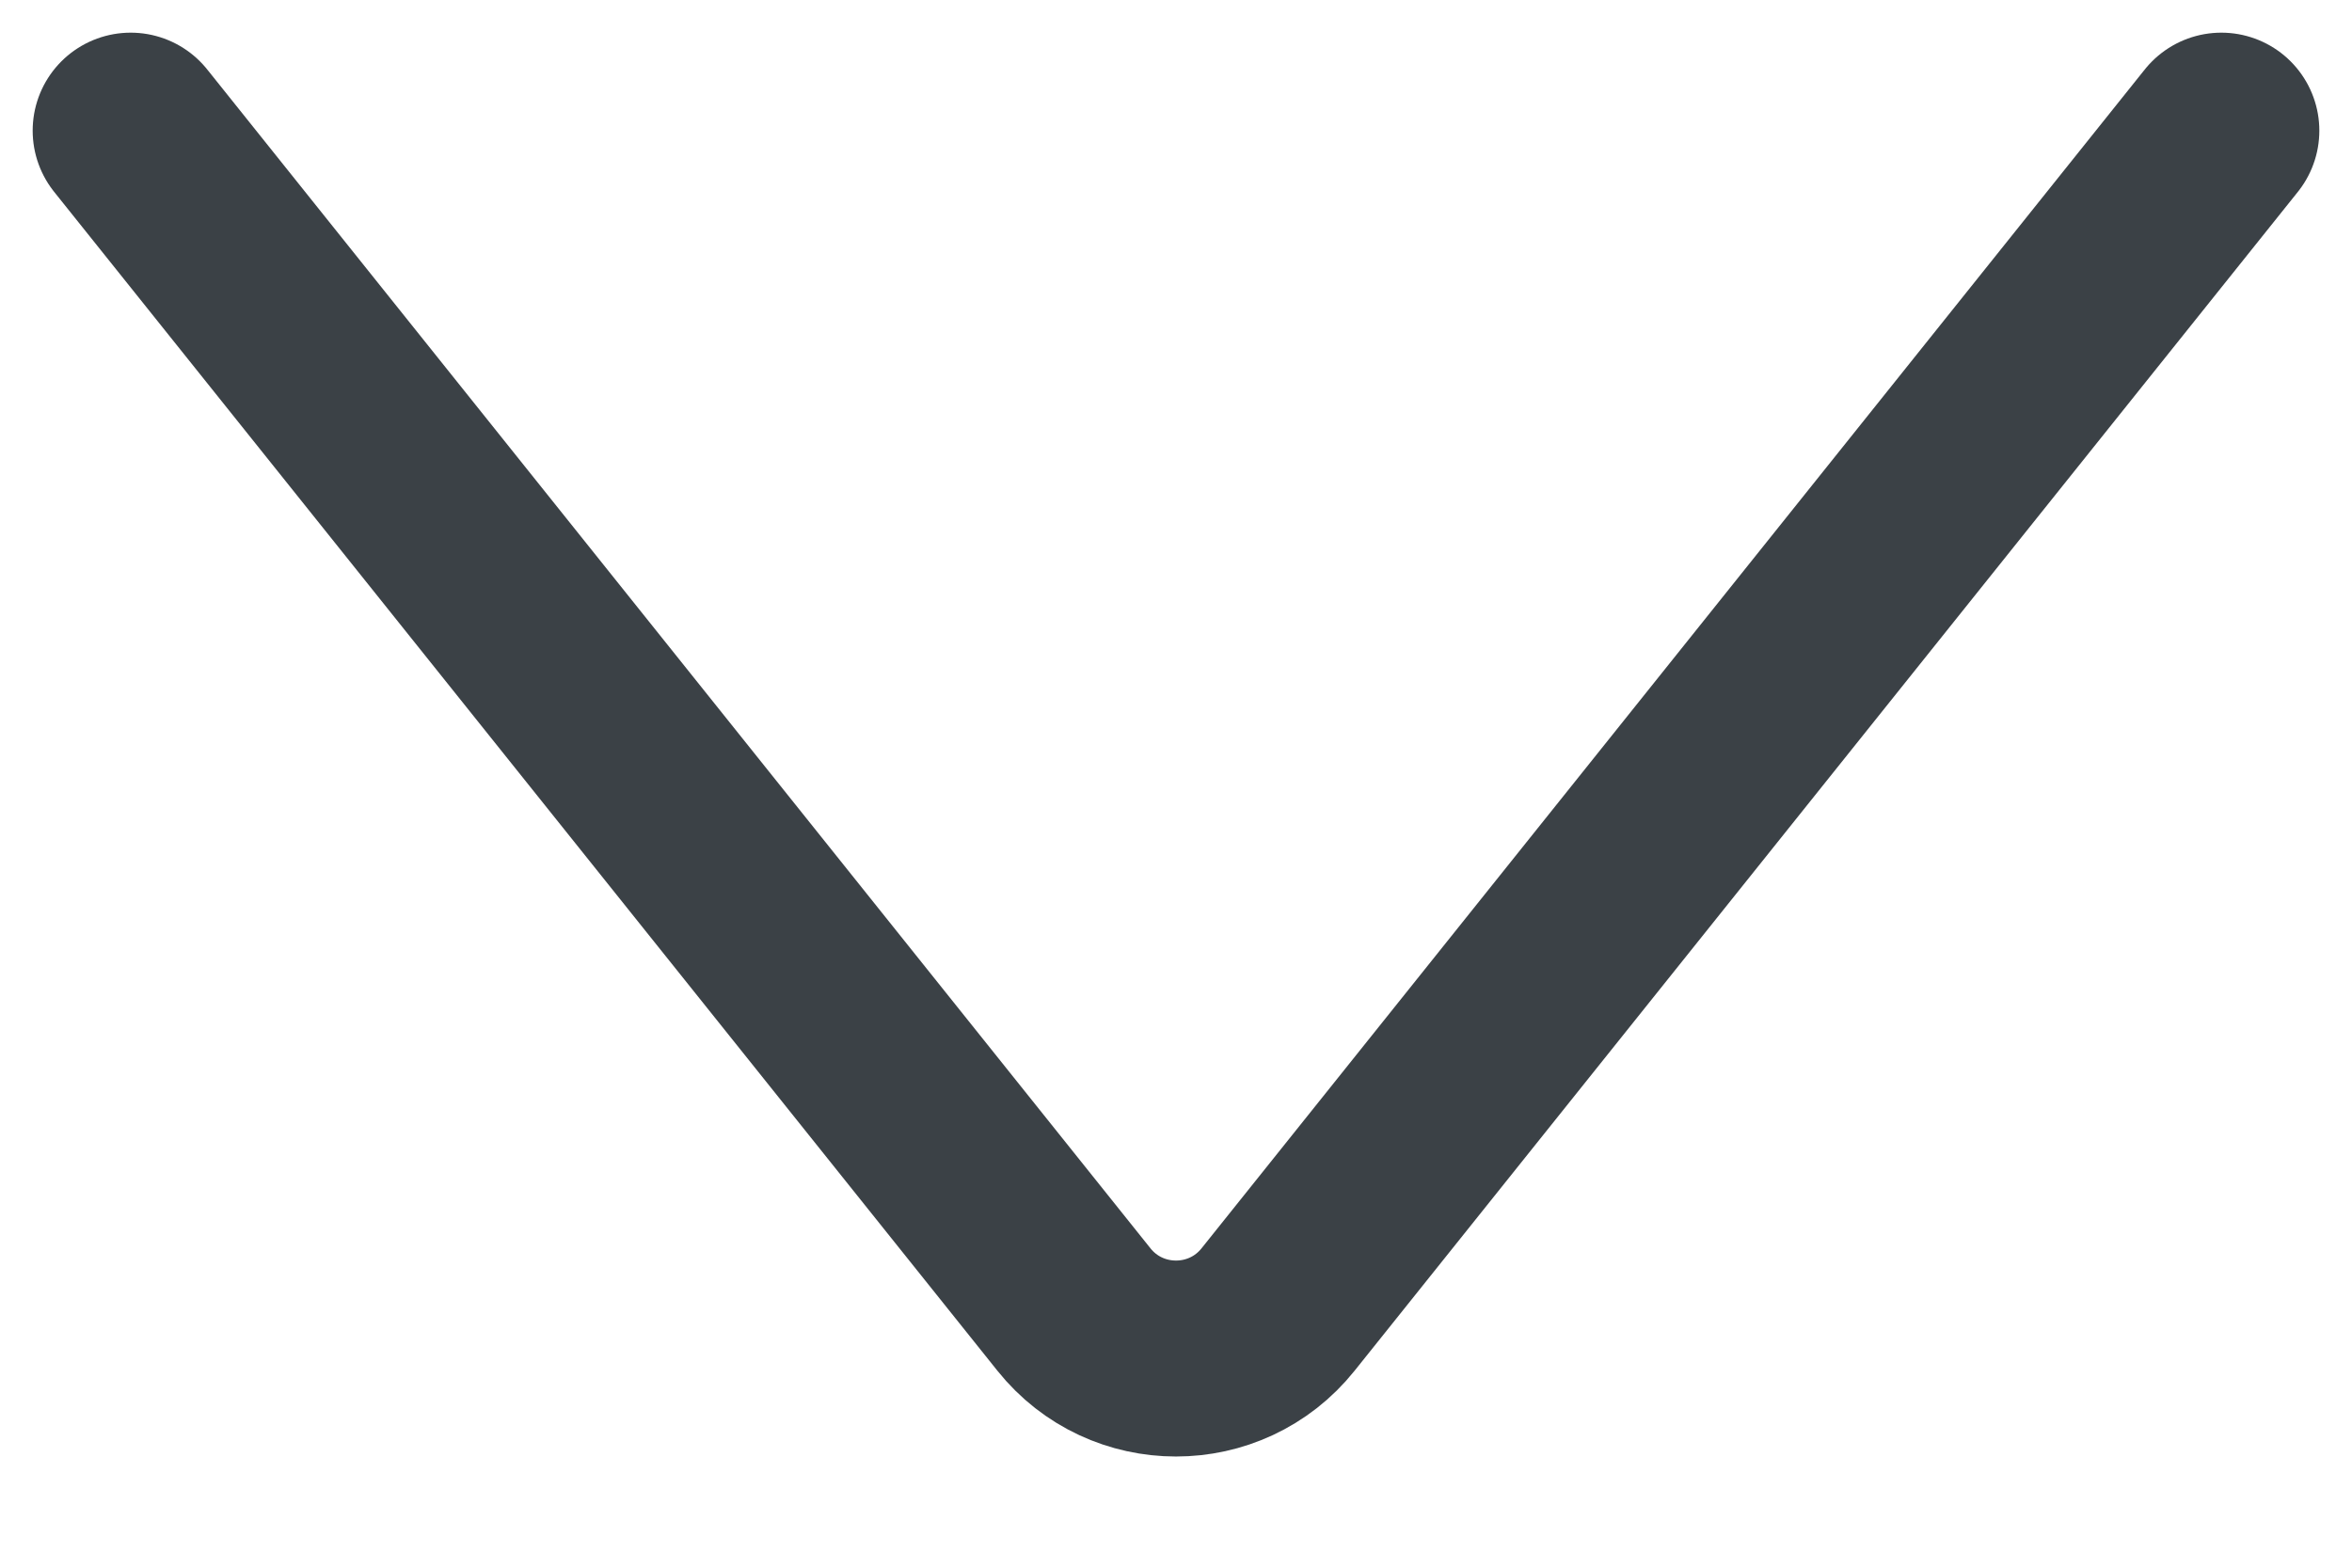
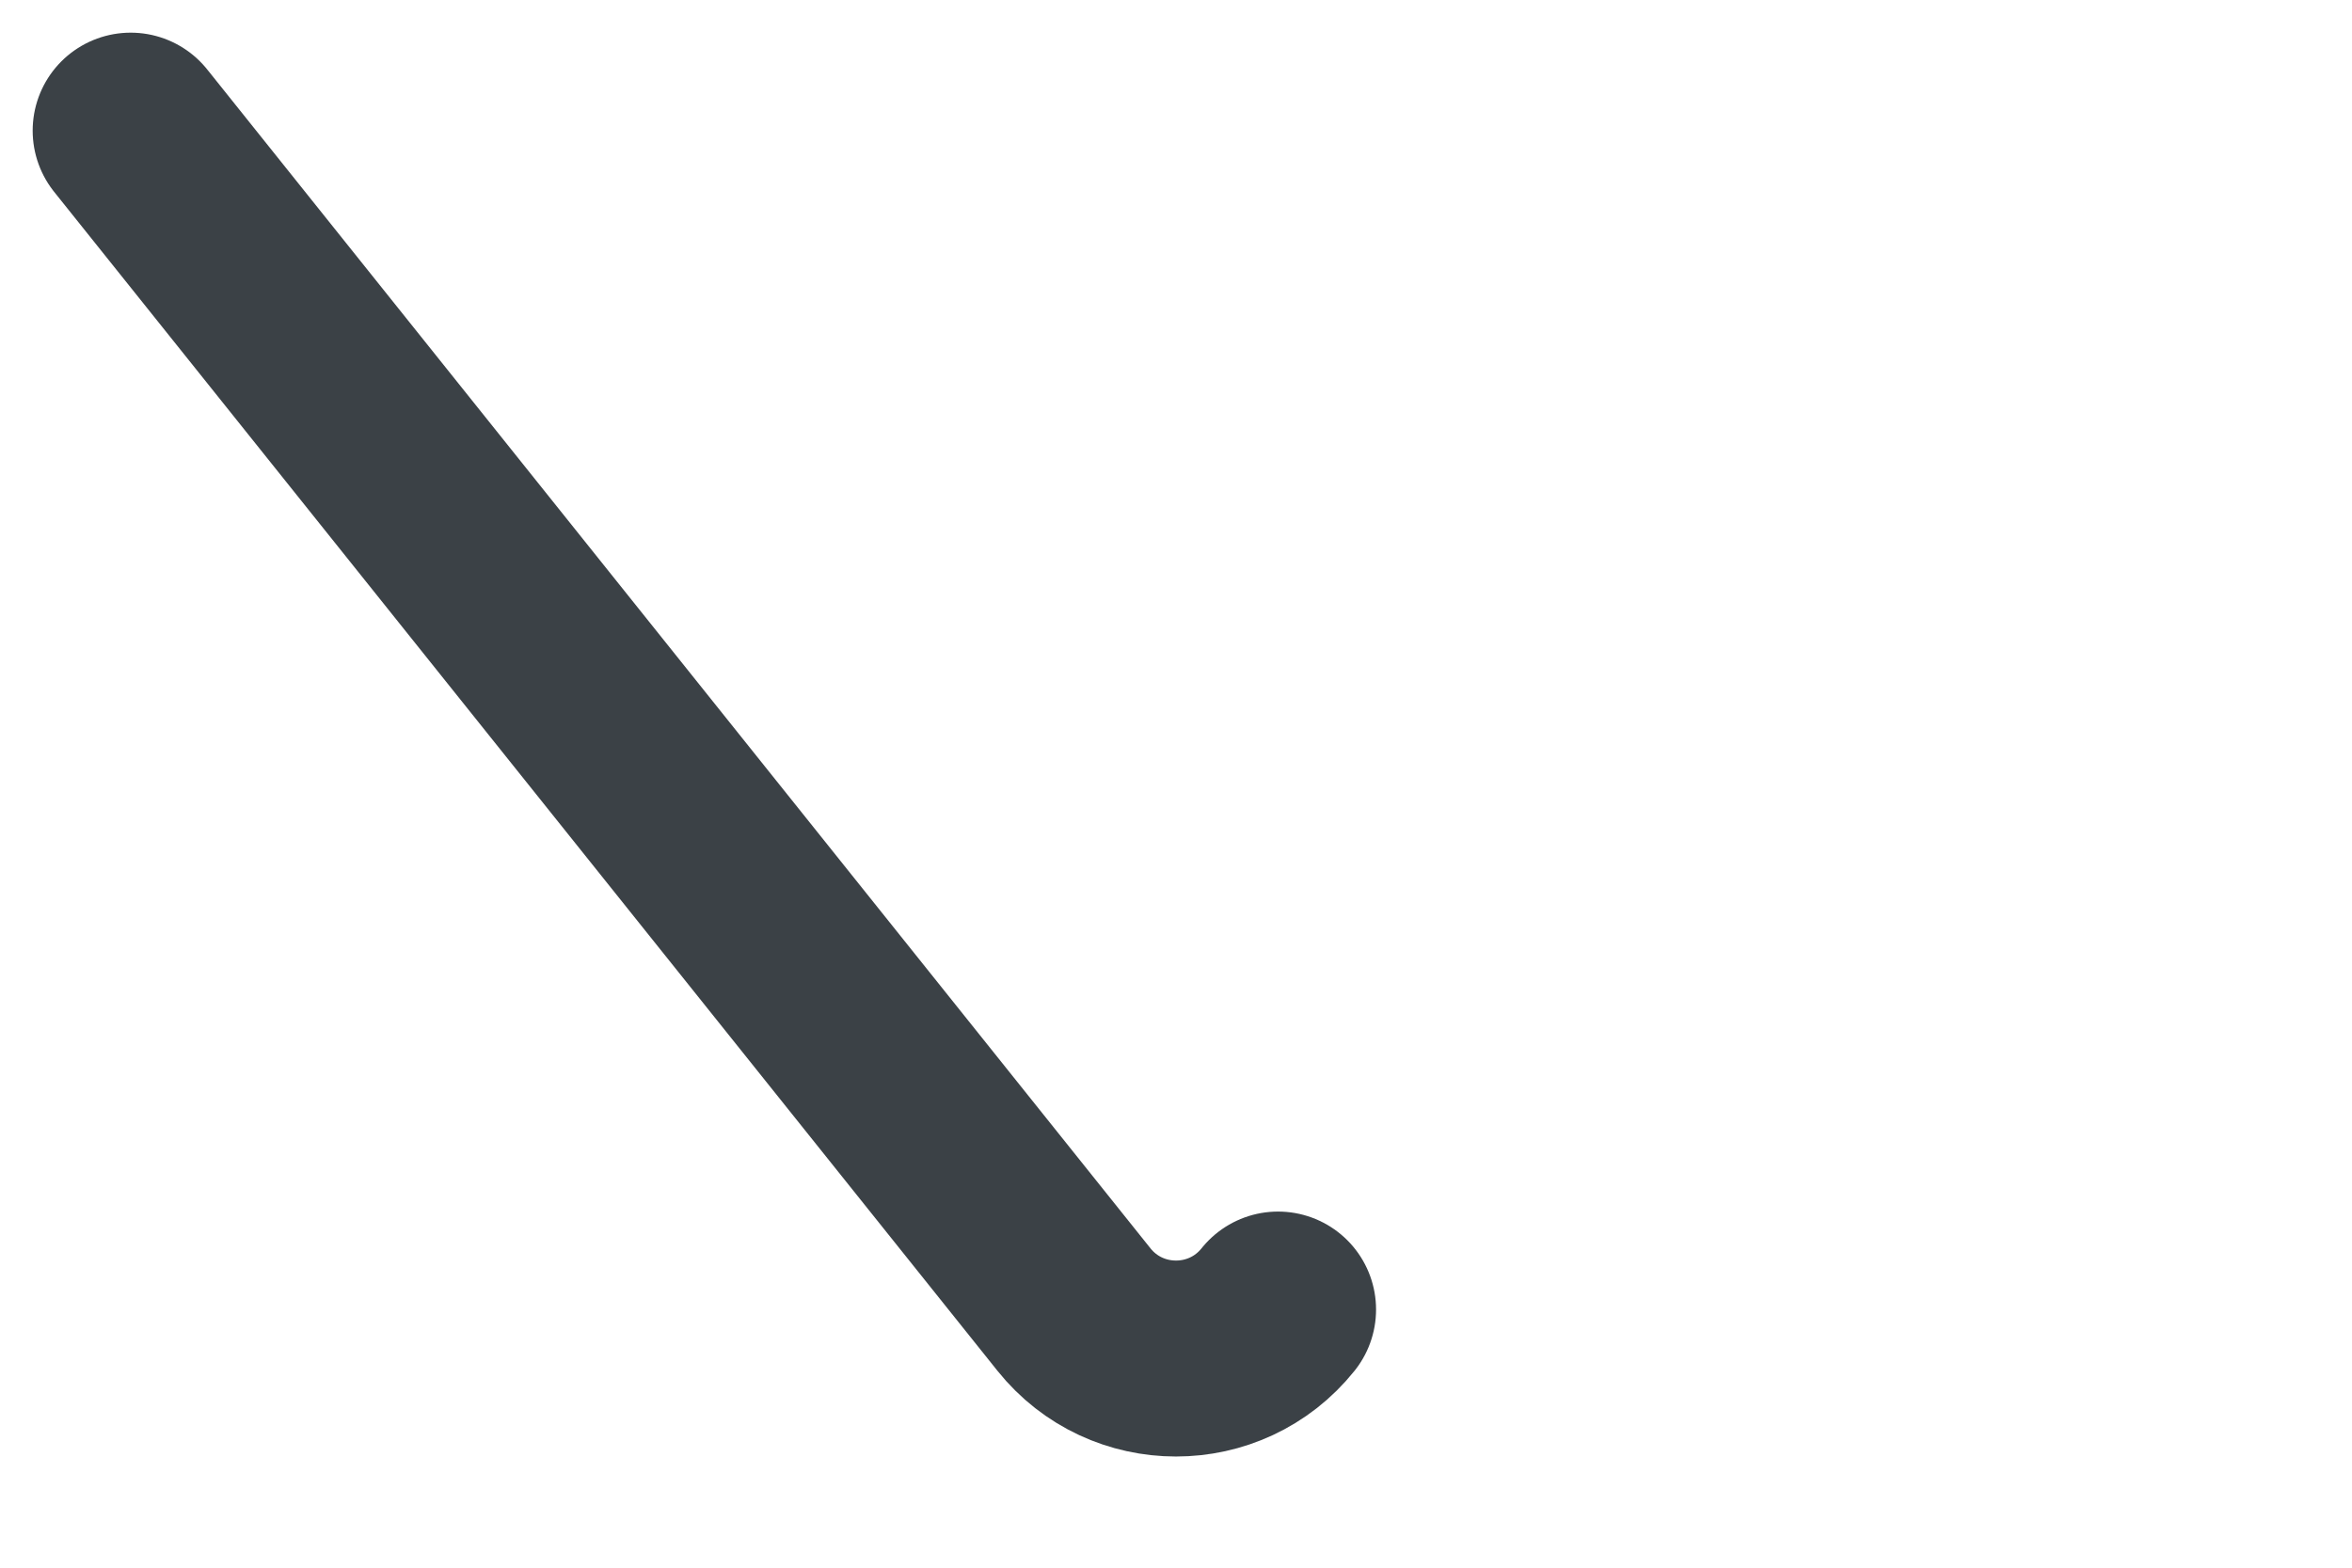
<svg xmlns="http://www.w3.org/2000/svg" width="18" height="12" viewBox="0 0 18 12" fill="none">
-   <path d="M1 1L8.219 10.024C8.619 10.524 9.381 10.524 9.781 10.024L17 1" stroke="#3B4146" stroke-width="1.5" stroke-linecap="round" stroke-linejoin="round" />
+   <path d="M1 1L8.219 10.024C8.619 10.524 9.381 10.524 9.781 10.024" stroke="#3B4146" stroke-width="1.5" stroke-linecap="round" stroke-linejoin="round" />
</svg>